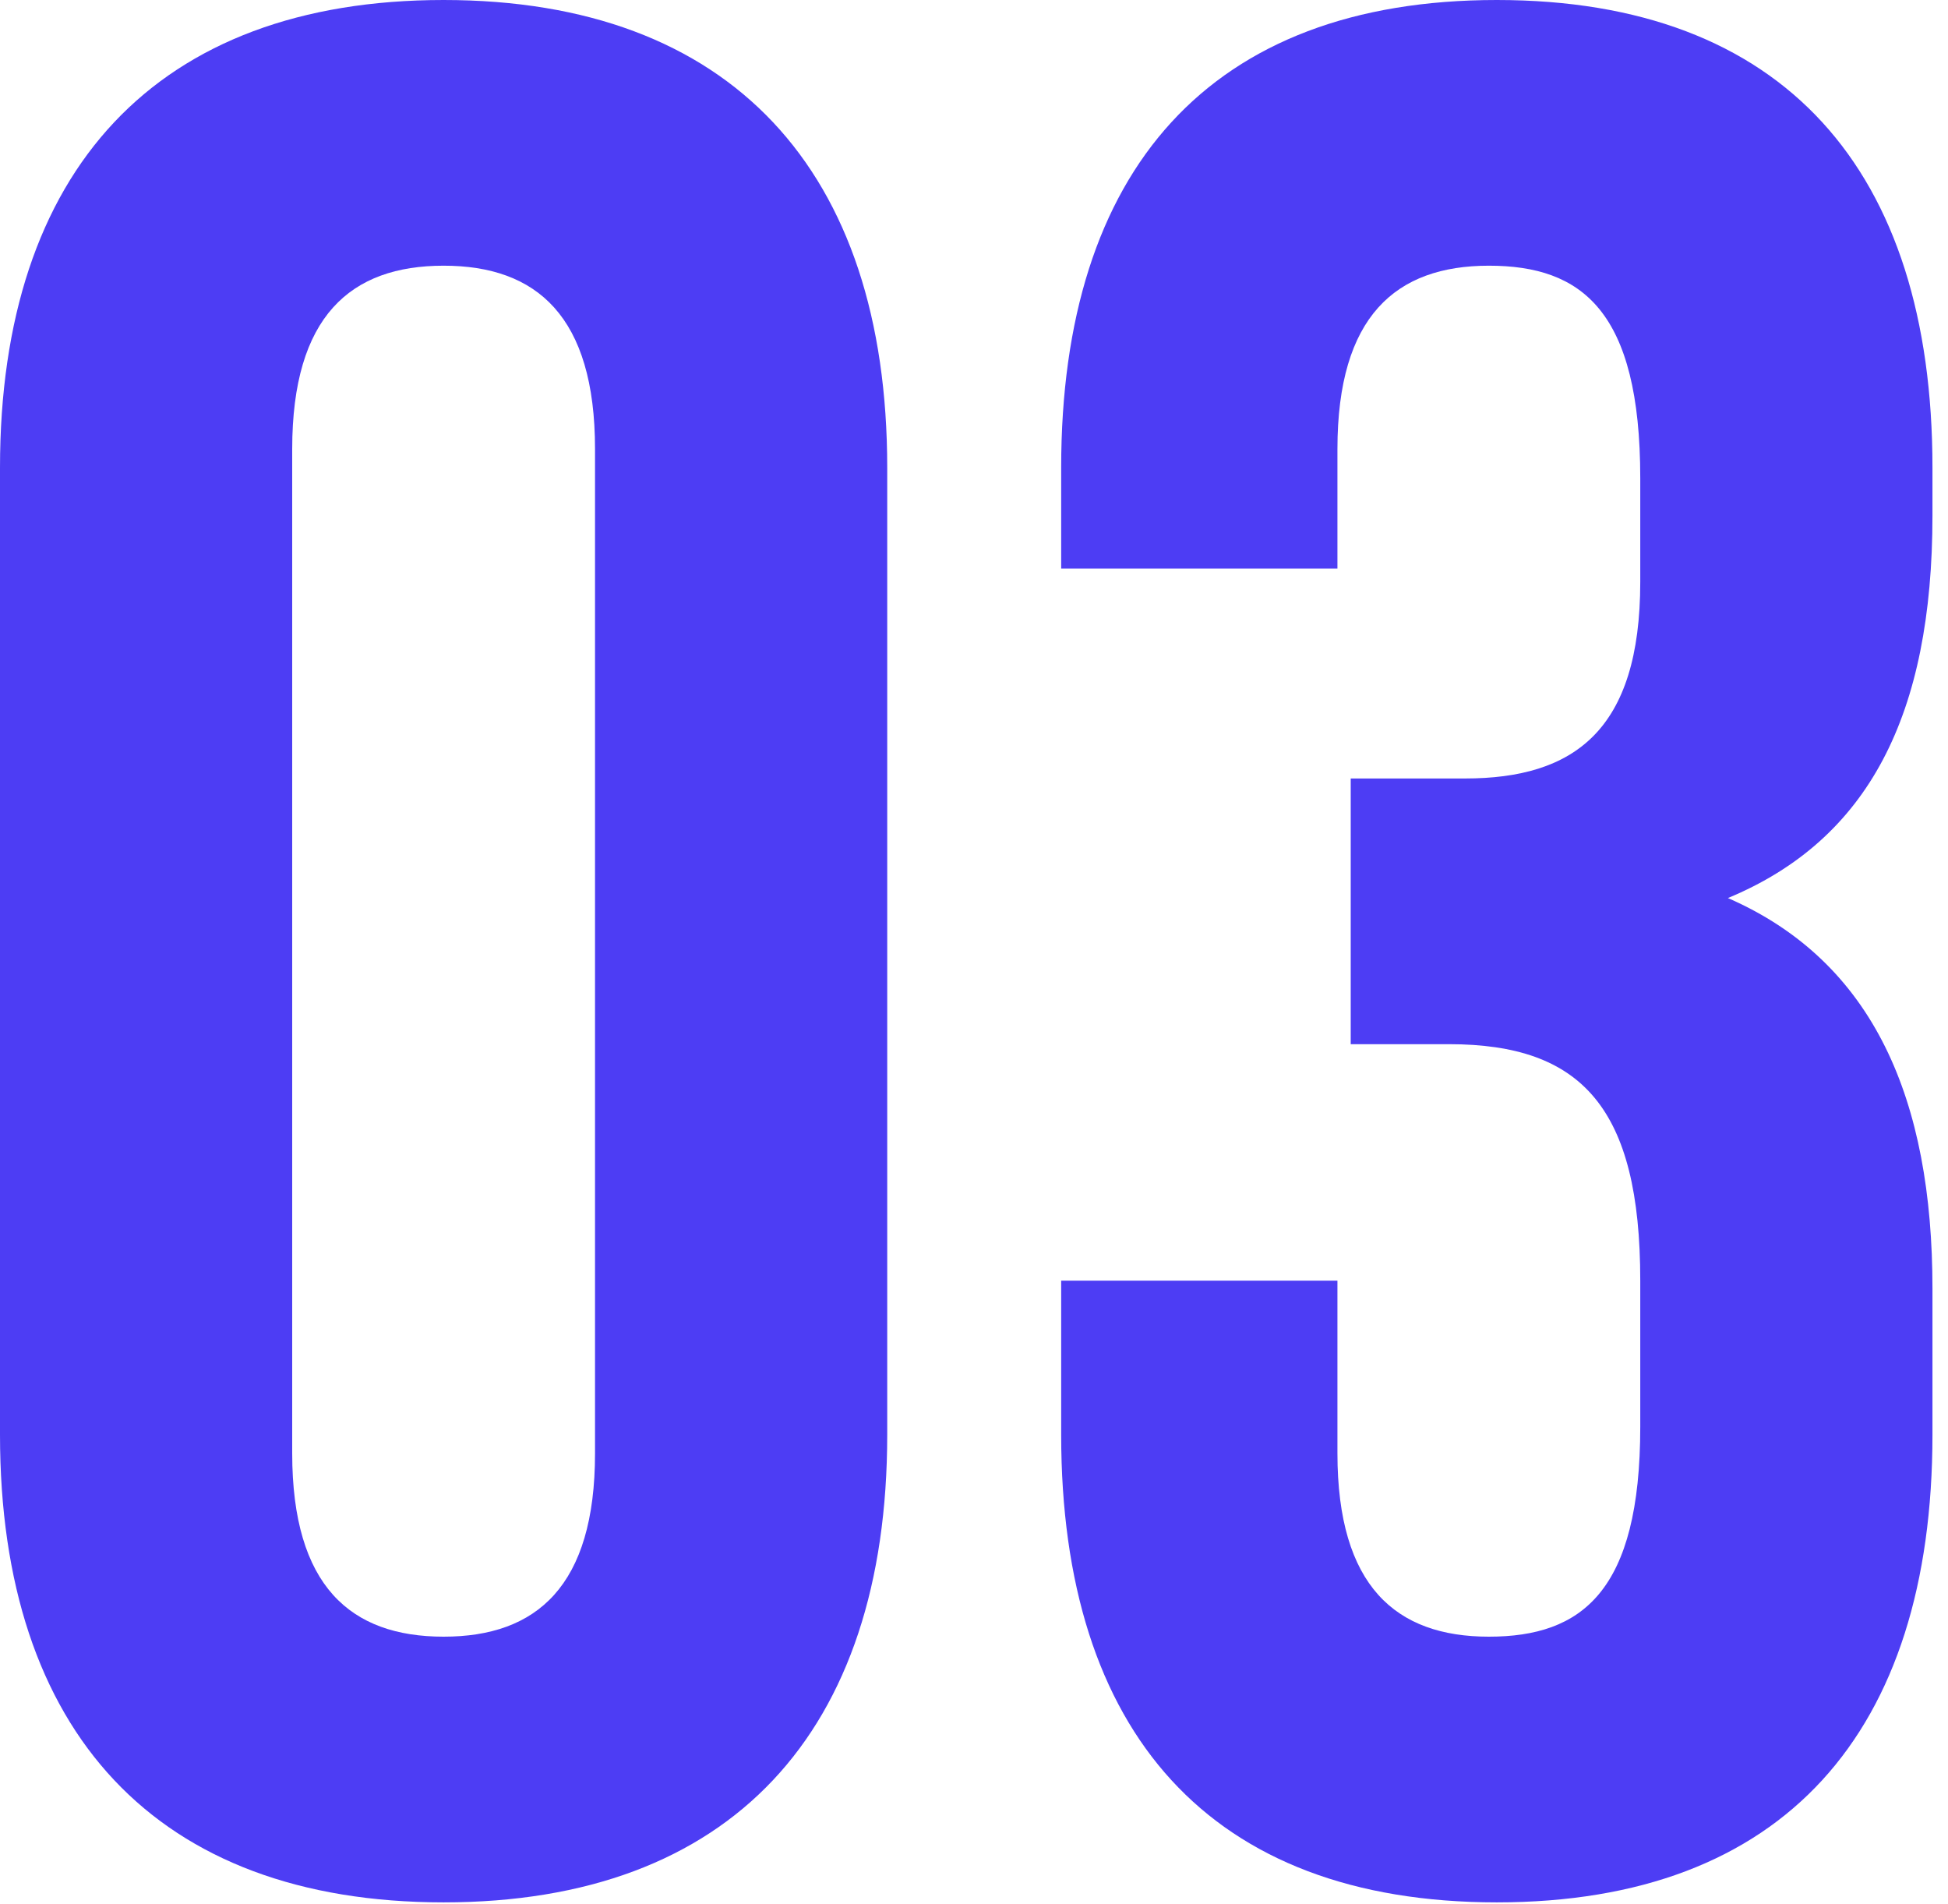
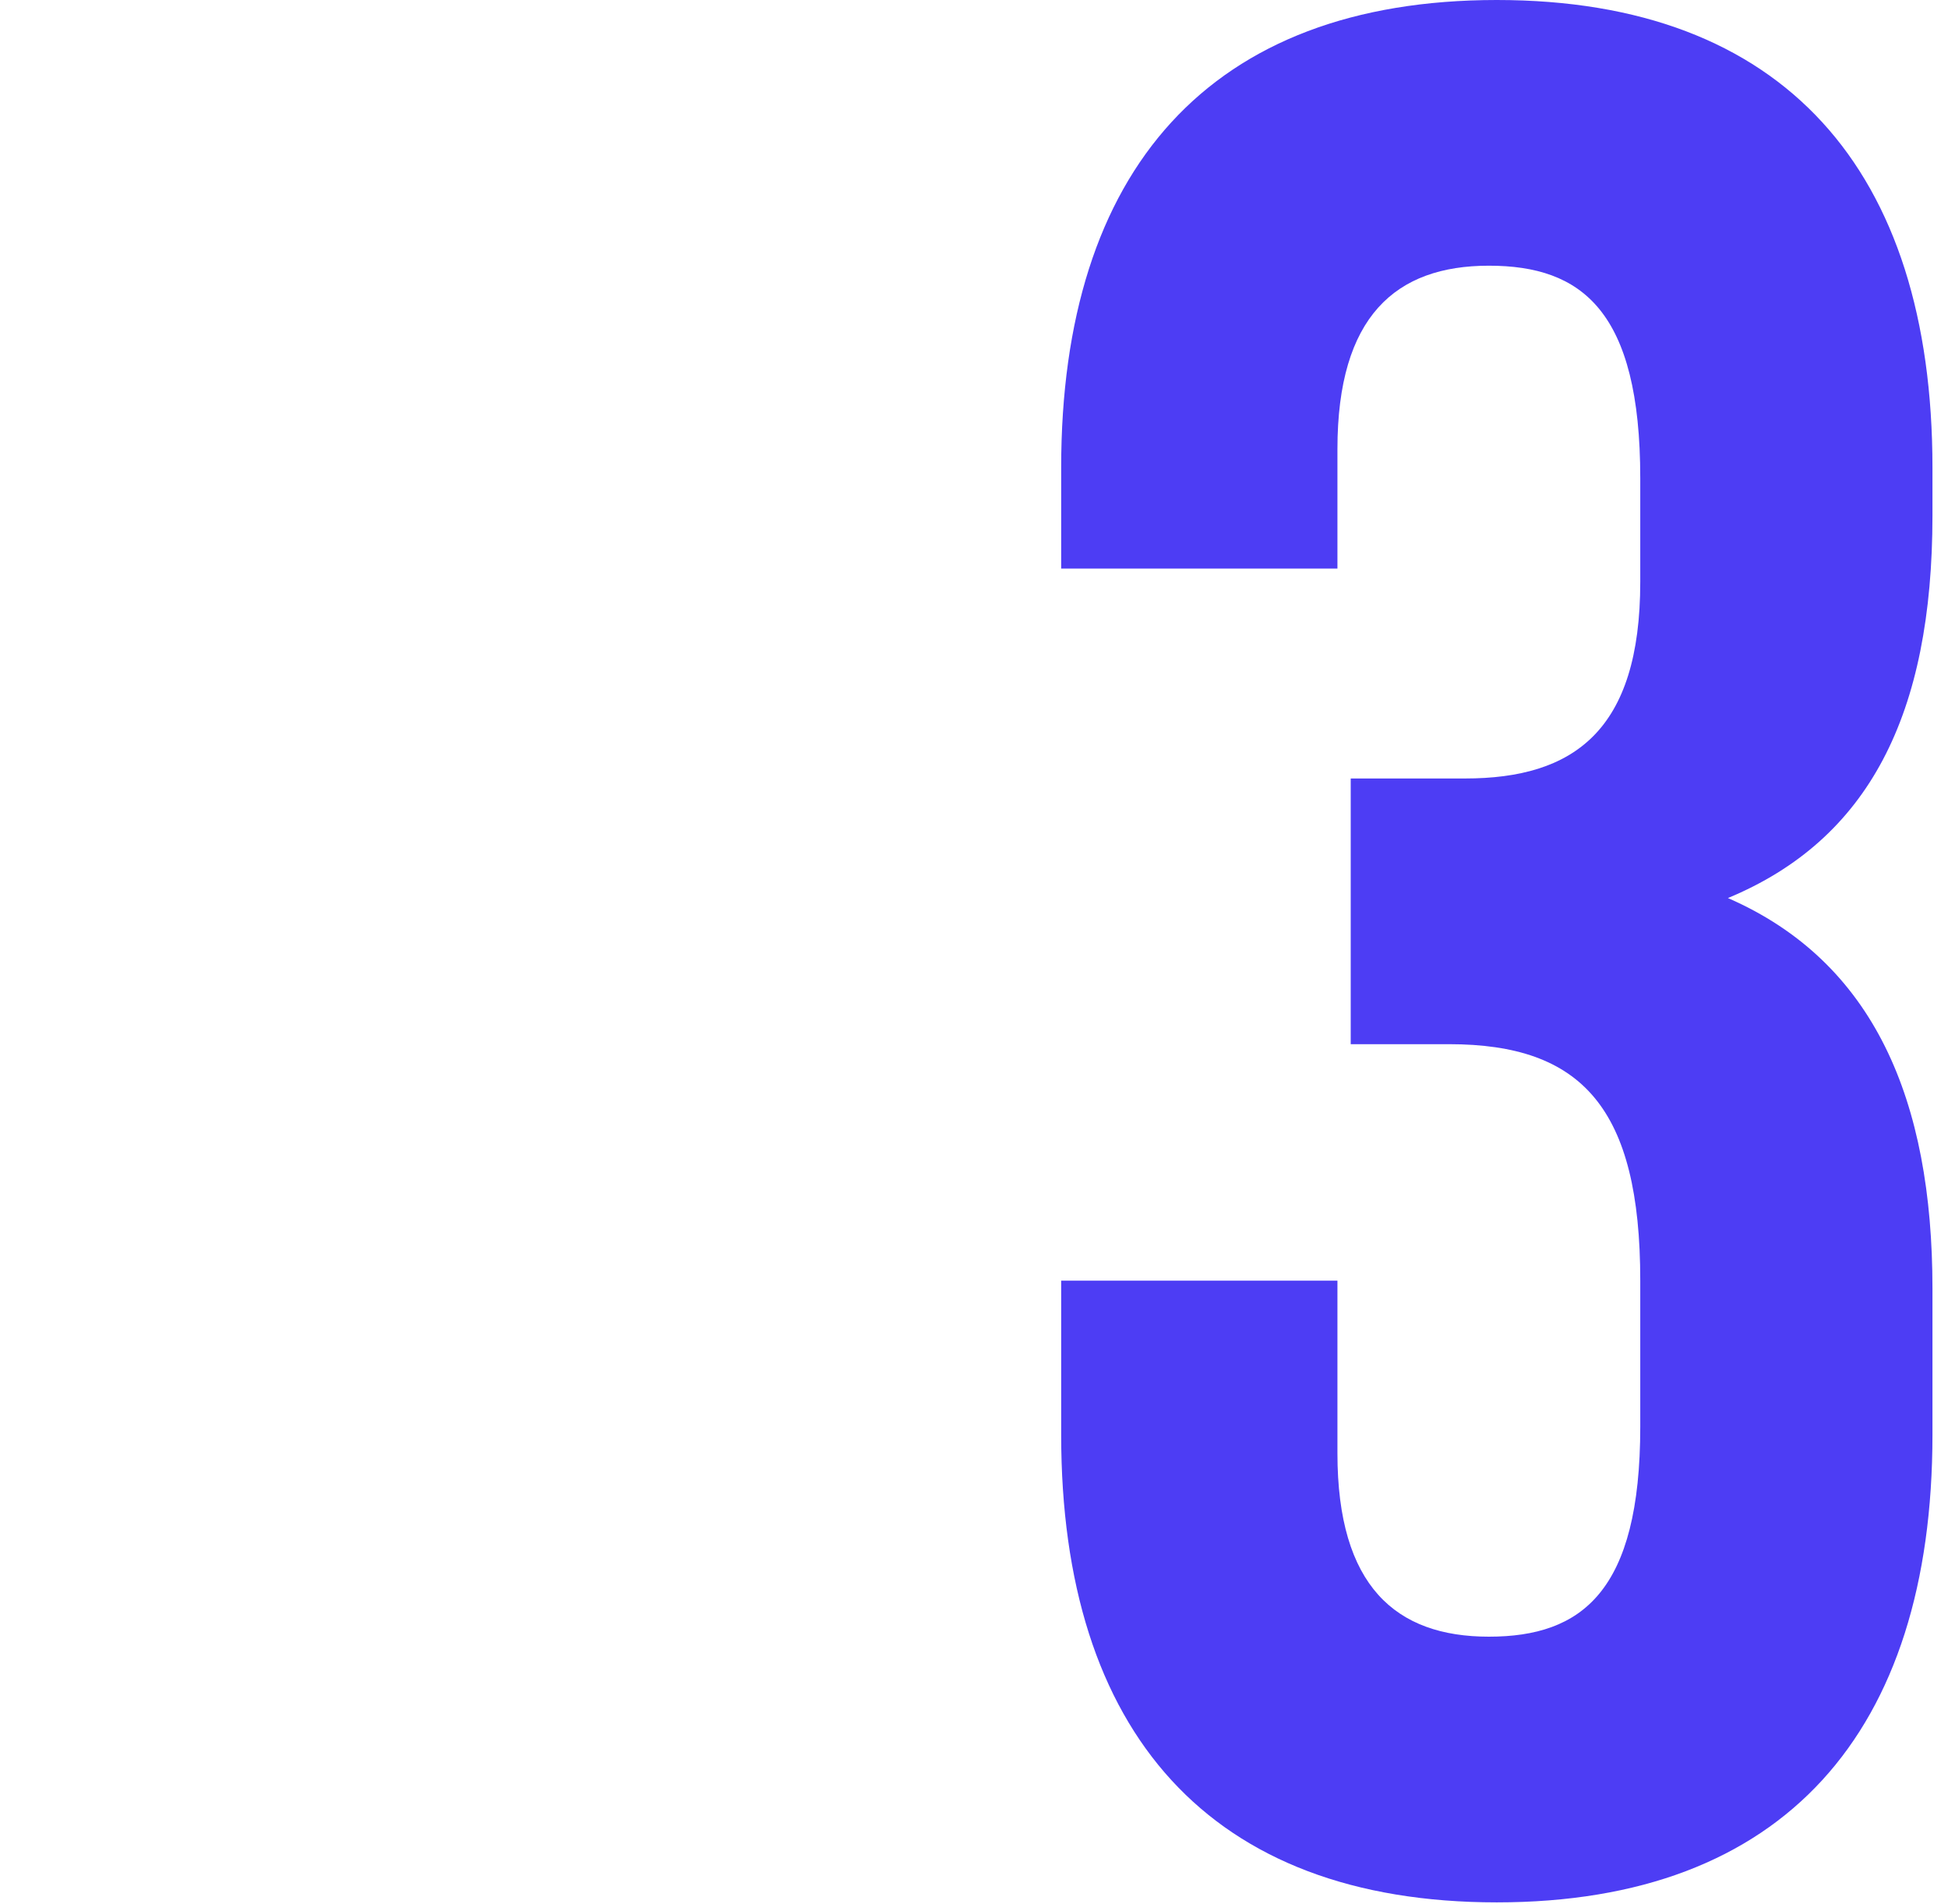
<svg xmlns="http://www.w3.org/2000/svg" width="44" height="43" viewBox="0 0 44 43" fill="none">
-   <path d="M6.6 10.14C6.6 7.14 7.92 6 10.02 6C12.12 6 13.44 7.14 13.44 10.14V32.82C13.44 35.82 12.12 36.96 10.02 36.96C7.92 36.96 6.6 35.82 6.6 32.82V10.14ZM0 32.4C0 39.12 3.54 42.96 10.02 42.96C16.5 42.96 20.04 39.12 20.04 32.4V10.56C20.04 3.84 16.5 0 10.02 0C3.54 0 0 3.84 0 10.56V32.4Z" fill="#4D3DF4" />
  <path d="M37.049 13.14C37.049 16.5 35.549 17.58 33.089 17.58H30.509V23.58H32.729C35.729 23.58 37.049 25.02 37.049 28.92V32.22C37.049 35.94 35.729 36.96 33.629 36.96C31.529 36.96 30.209 35.82 30.209 32.82V28.92H23.969V32.4C23.969 39.12 27.329 42.96 33.809 42.96C40.289 42.96 43.649 39.12 43.649 32.4V29.1C43.649 24.84 42.329 21.72 39.029 20.28C42.209 18.96 43.649 16.14 43.649 11.64V10.56C43.649 3.84 40.289 0 33.809 0C27.329 0 23.969 3.84 23.969 10.56V12.84H30.209V10.14C30.209 7.14 31.529 6 33.629 6C35.729 6 37.049 7.02 37.049 10.8V13.14Z" fill="#4D3DF4" />
</svg>